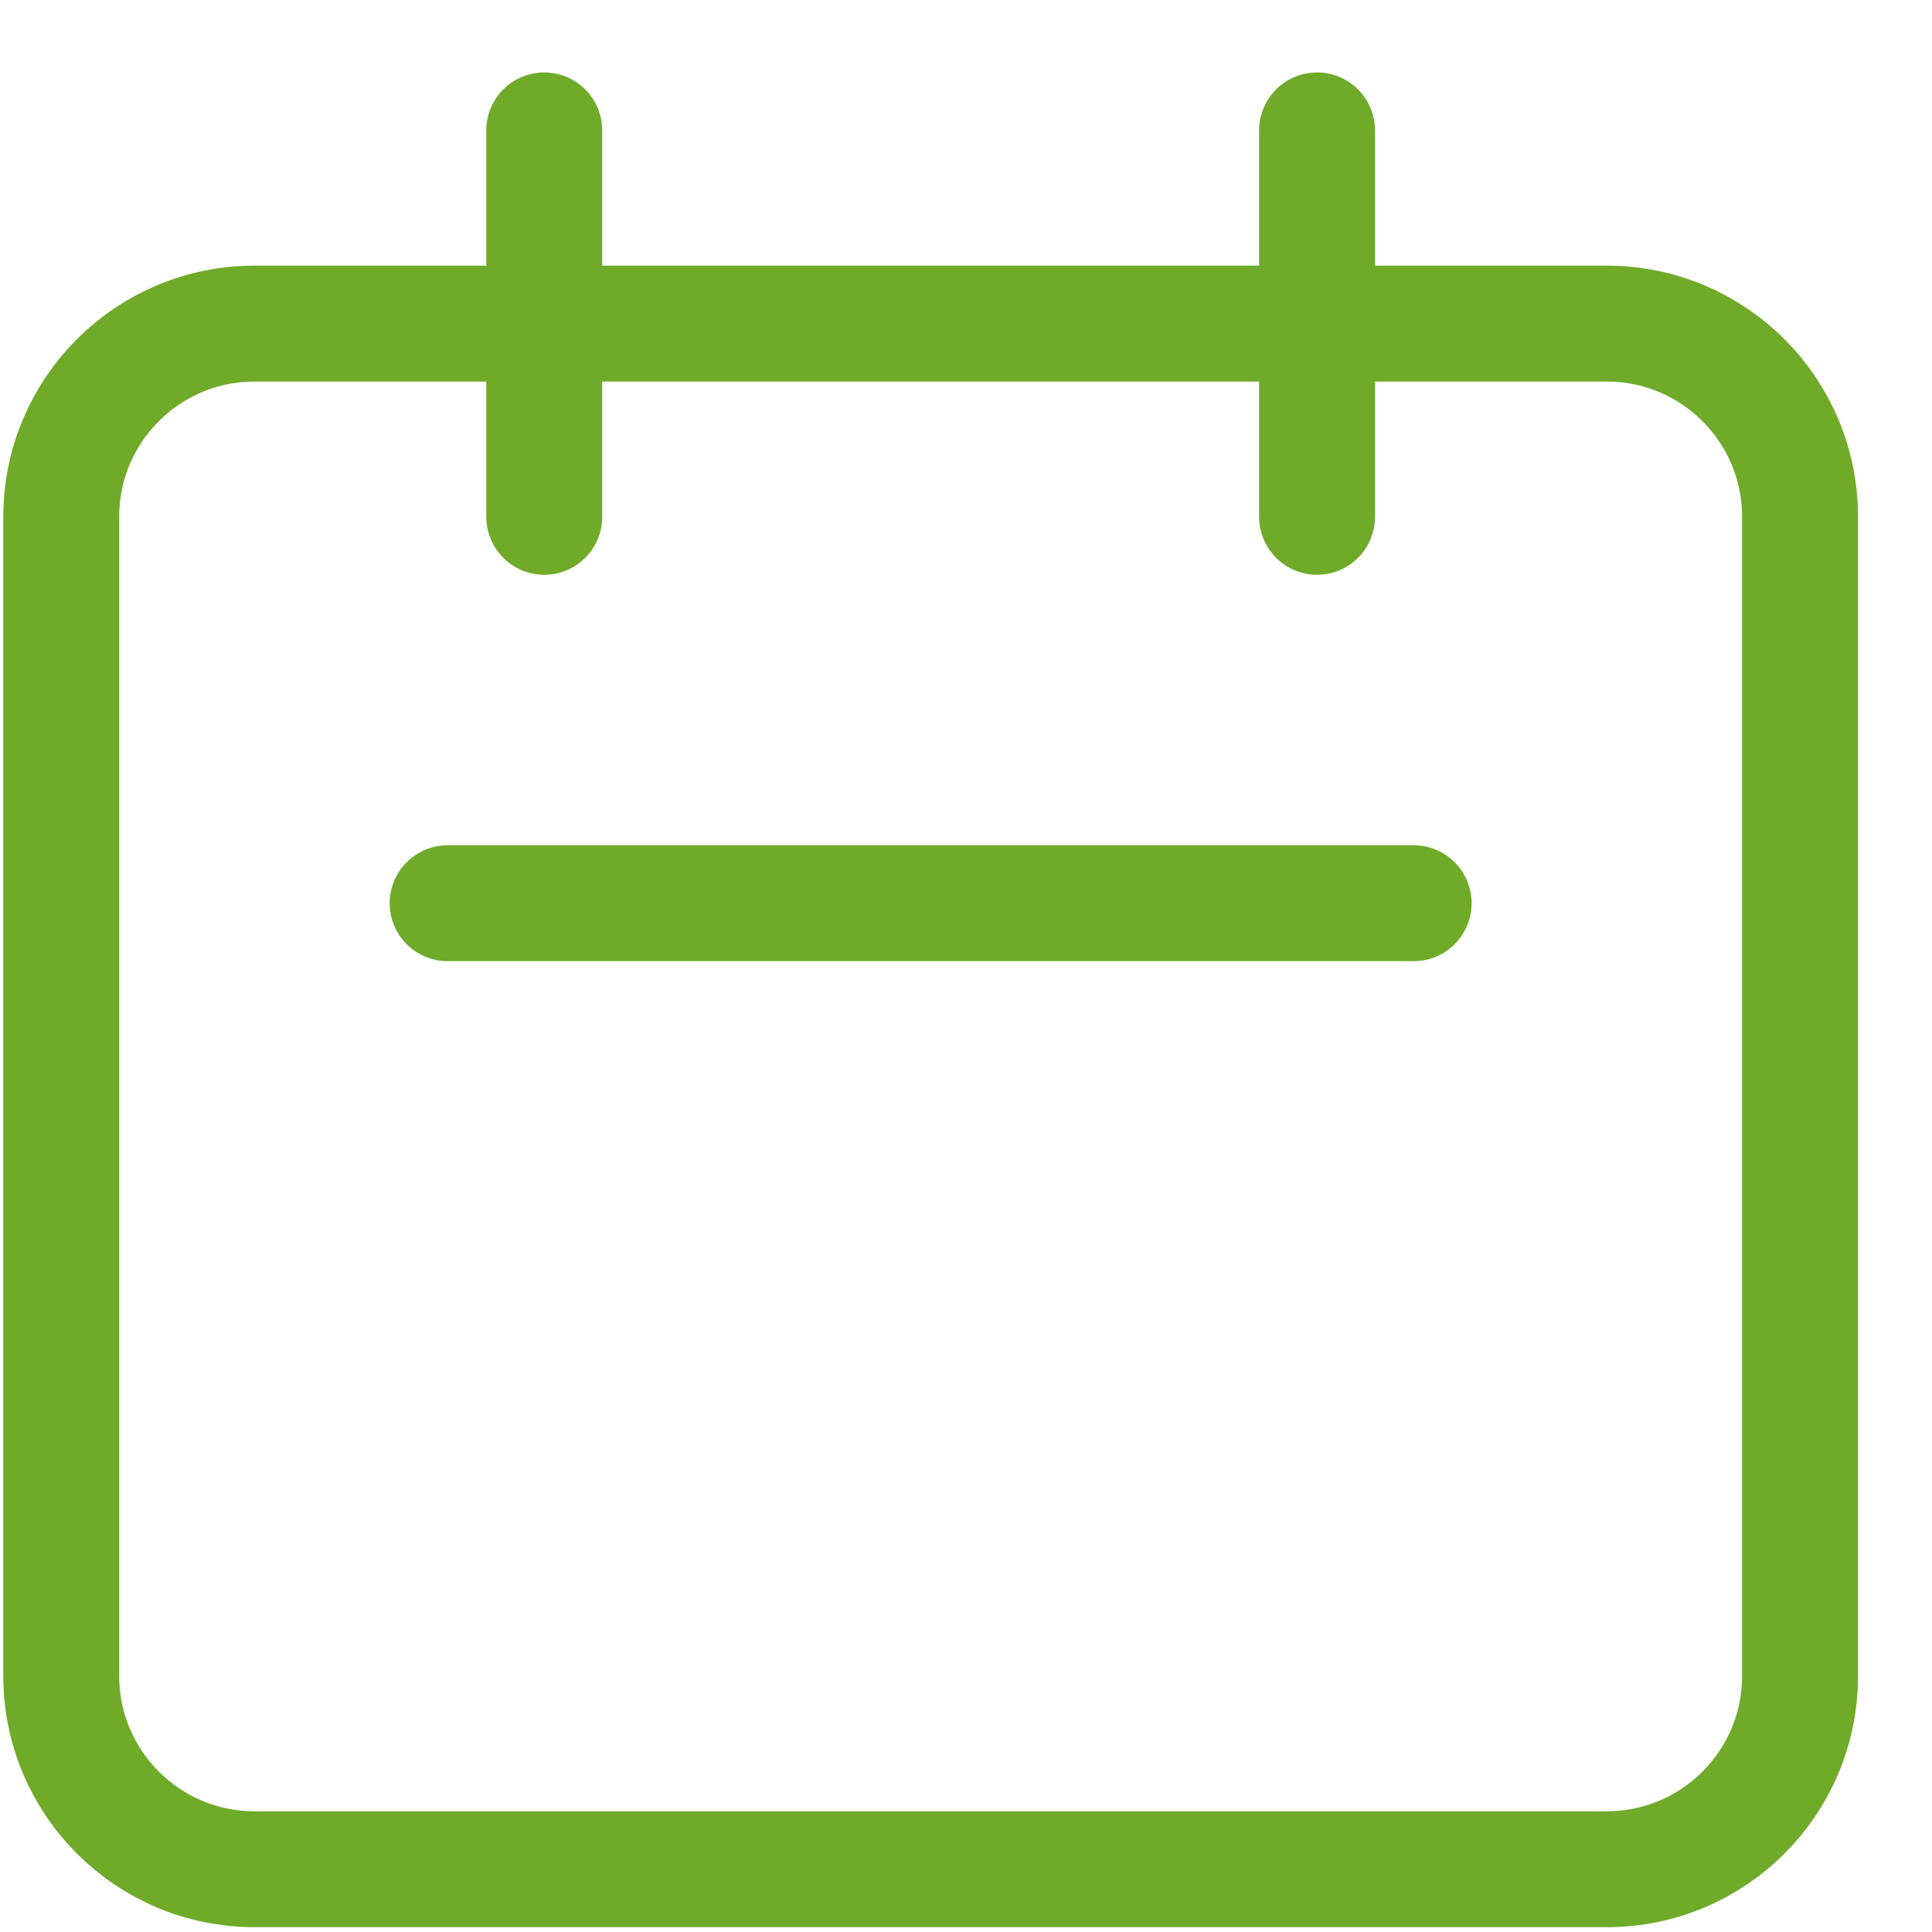
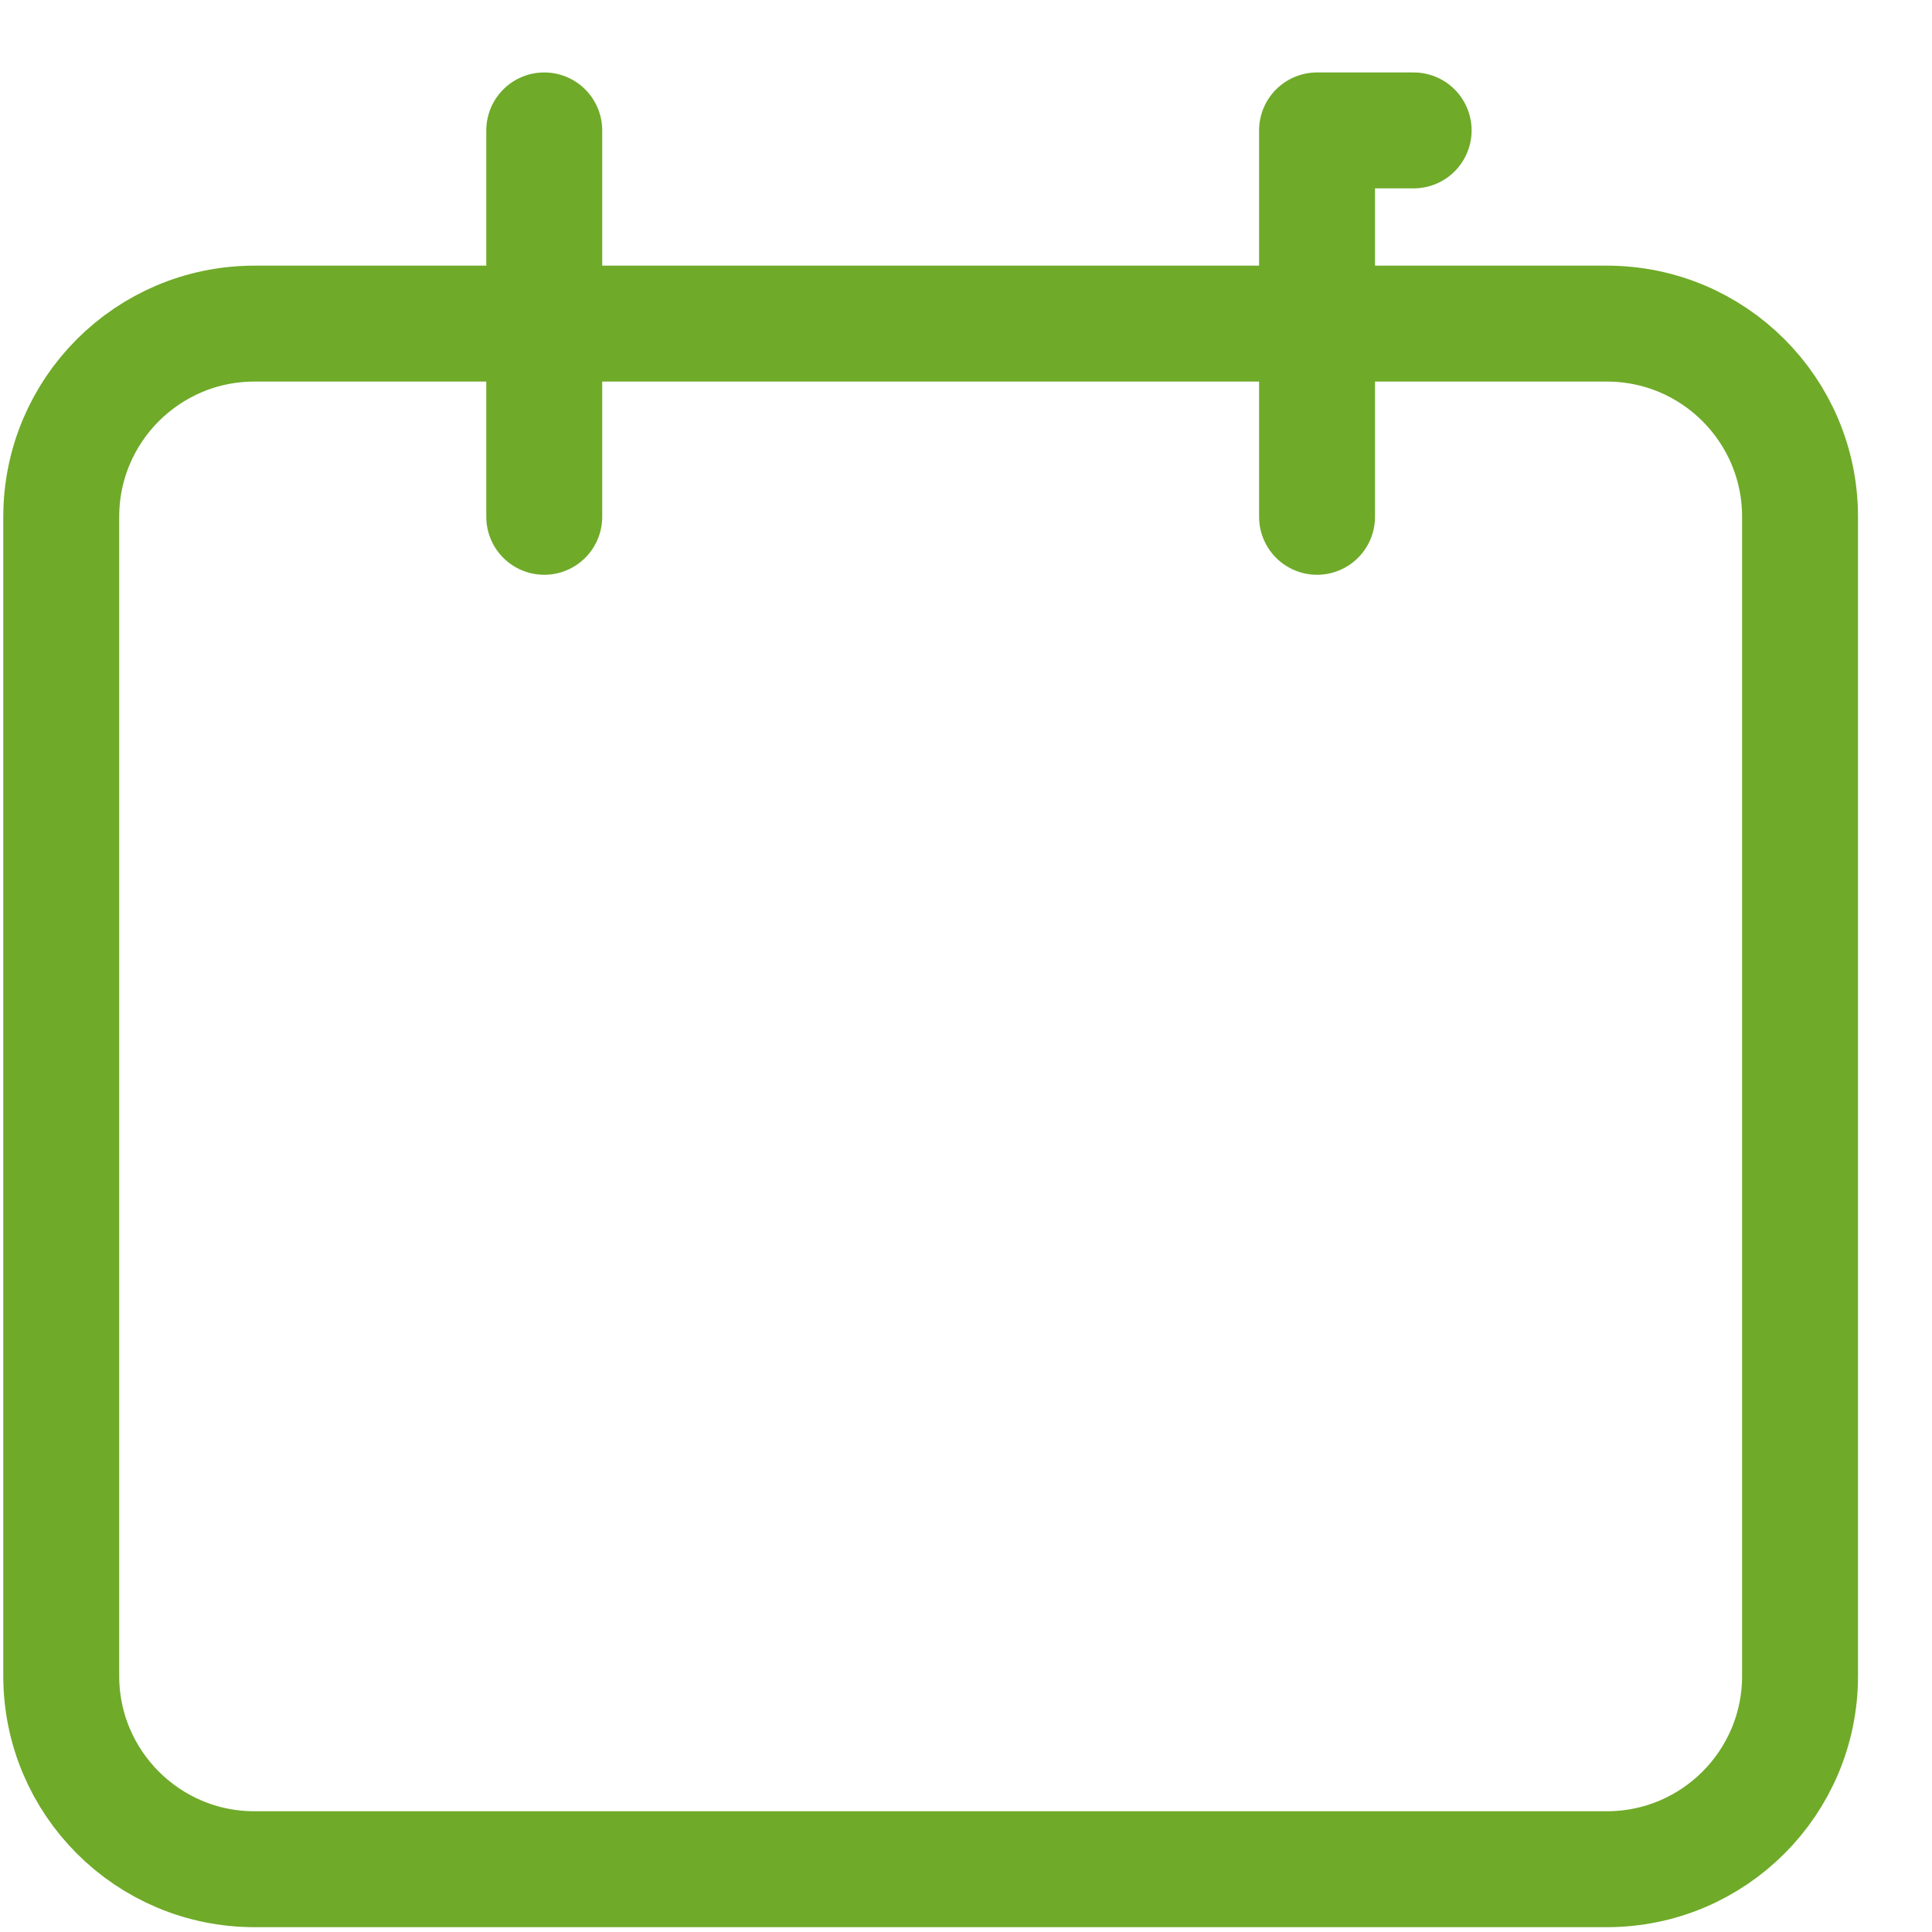
<svg xmlns="http://www.w3.org/2000/svg" width="20" height="20" viewBox="0 0 20 20" fill="none">
-   <path d="M5.634 5.35V1.35M13.634 5.35V1.35M4.634 9.35H14.634M2.634 19.35H16.634C17.739 19.35 18.634 18.454 18.634 17.35V5.35C18.634 4.245 17.739 3.35 16.634 3.35H2.634C1.53 3.35 0.634 4.245 0.634 5.35V17.35C0.634 18.454 1.53 19.35 2.634 19.35Z" stroke="#6FAA29" stroke-width="1.2" stroke-linecap="round" stroke-linejoin="round" />
+   <path d="M5.634 5.35V1.35M13.634 5.35V1.35H14.634M2.634 19.35H16.634C17.739 19.35 18.634 18.454 18.634 17.35V5.35C18.634 4.245 17.739 3.35 16.634 3.35H2.634C1.53 3.35 0.634 4.245 0.634 5.35V17.35C0.634 18.454 1.53 19.35 2.634 19.35Z" stroke="#6FAA29" stroke-width="1.2" stroke-linecap="round" stroke-linejoin="round" />
</svg>